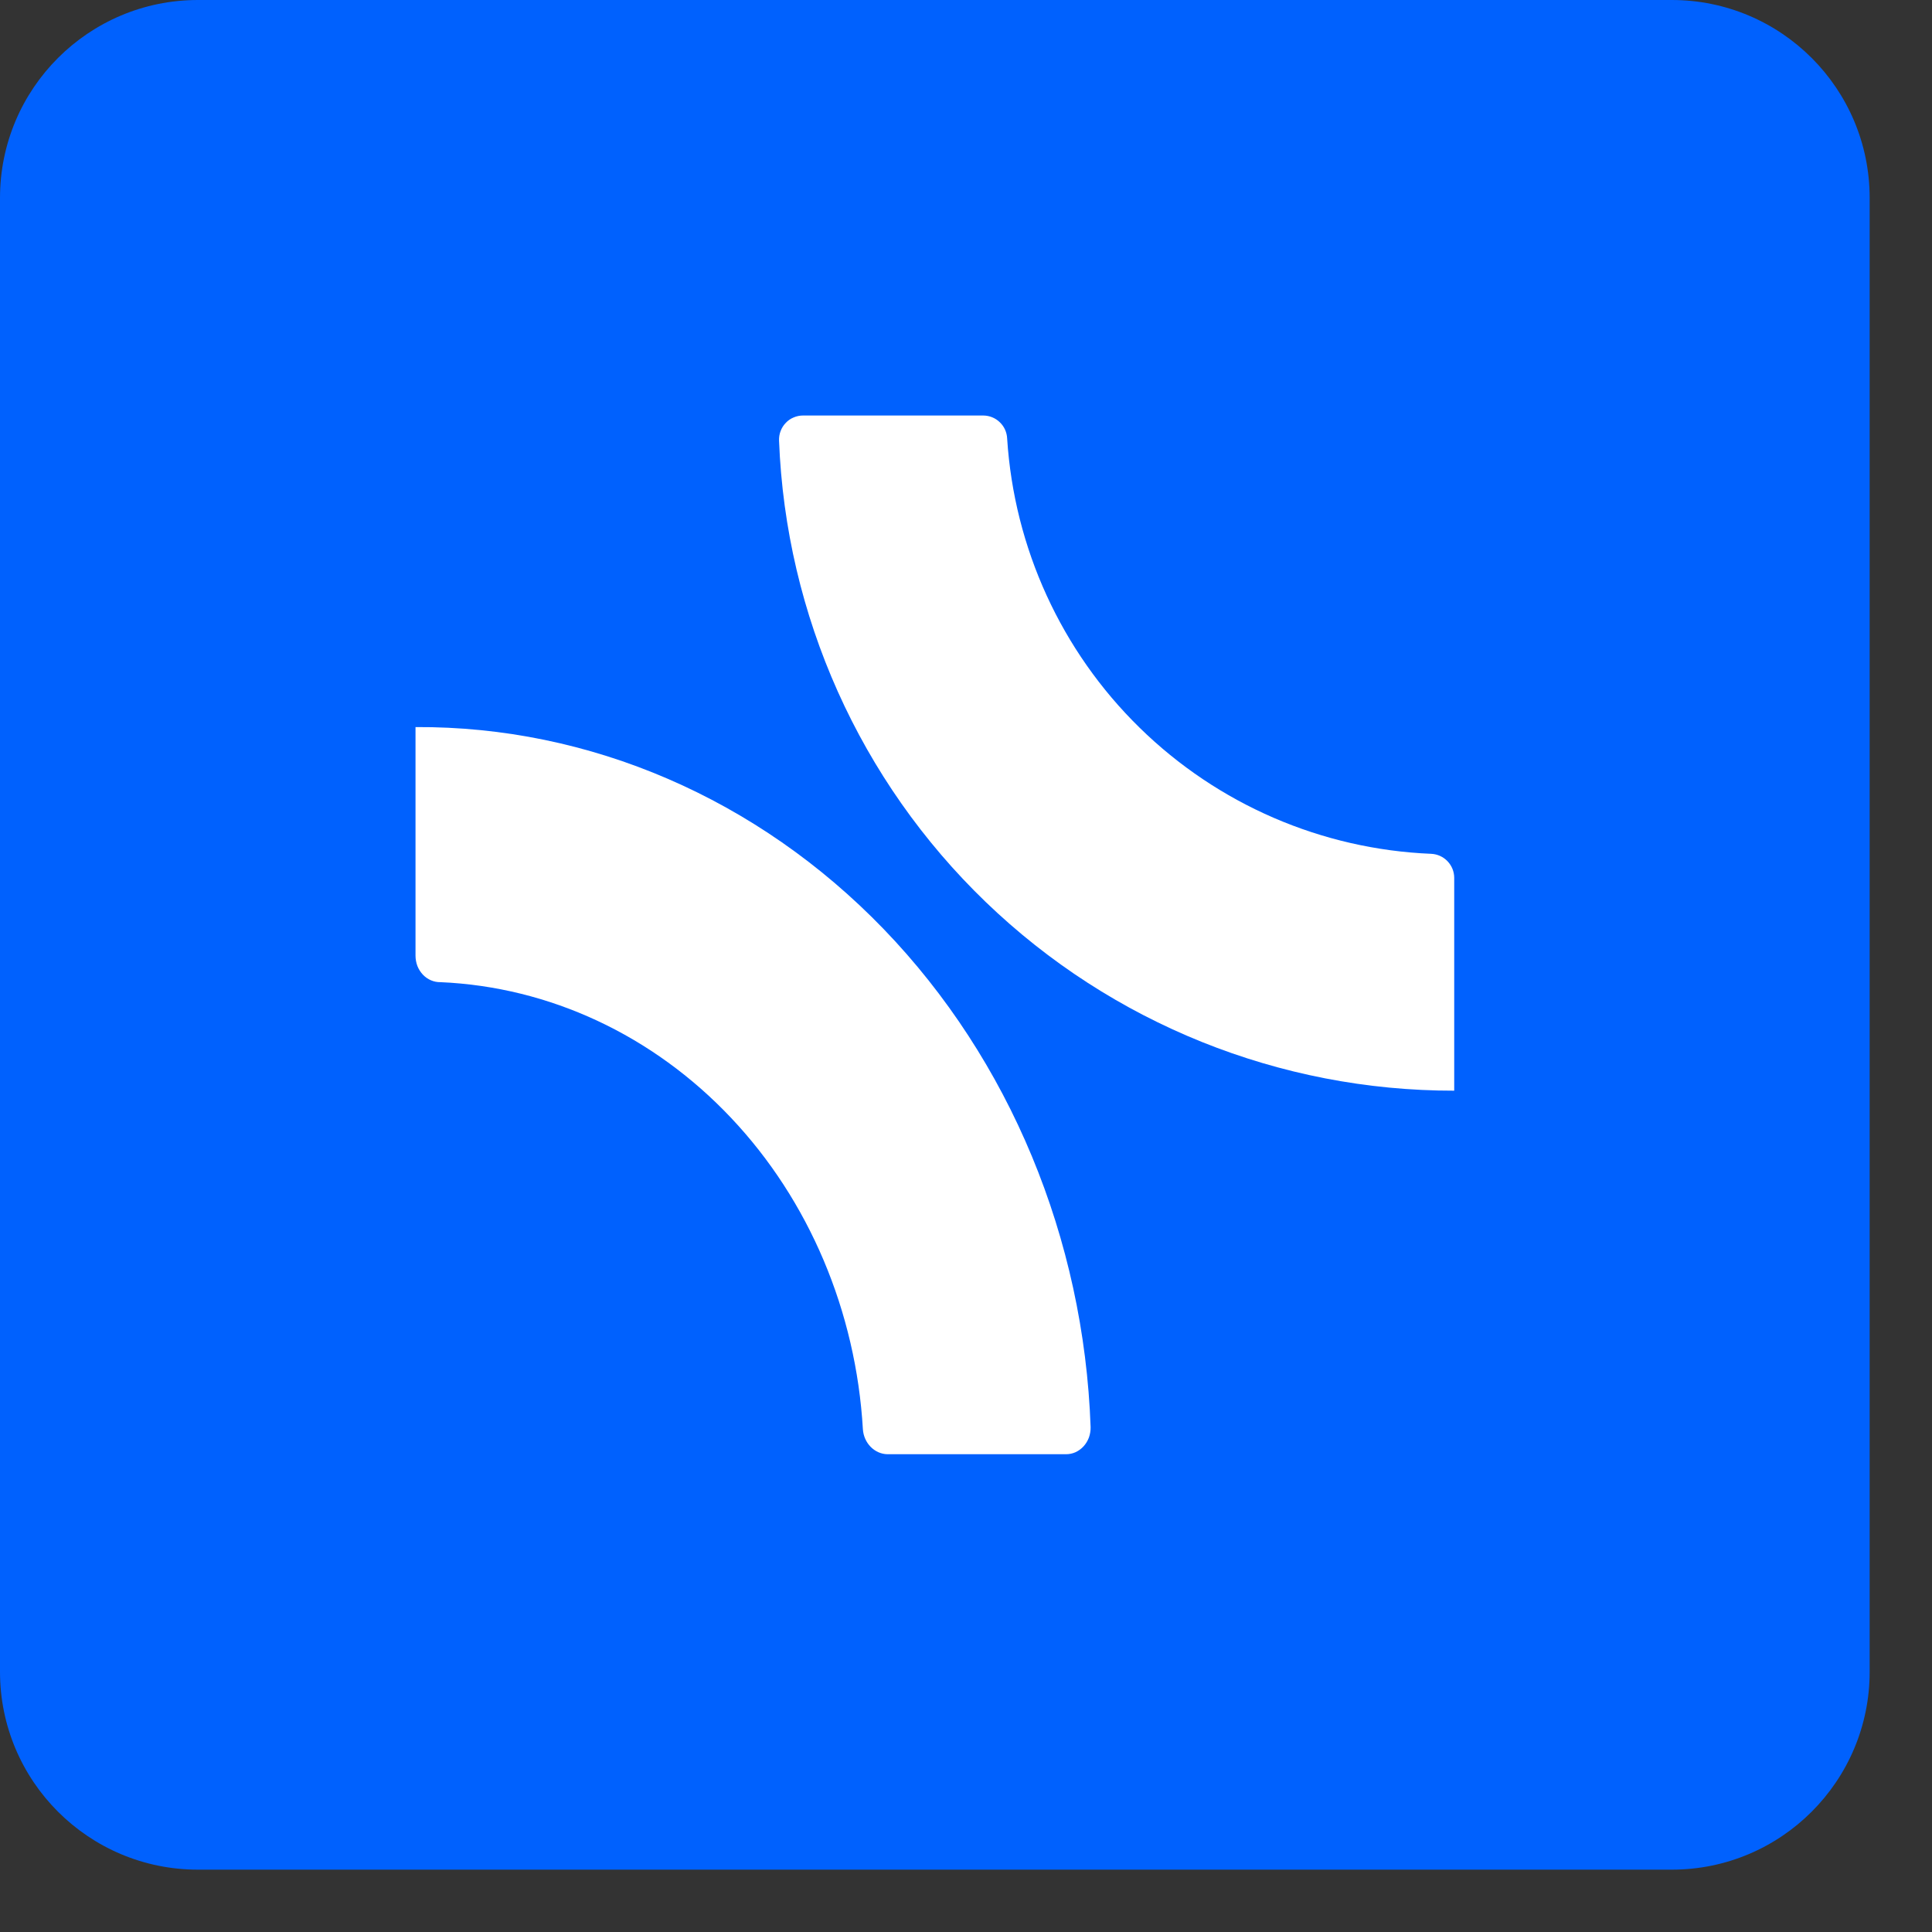
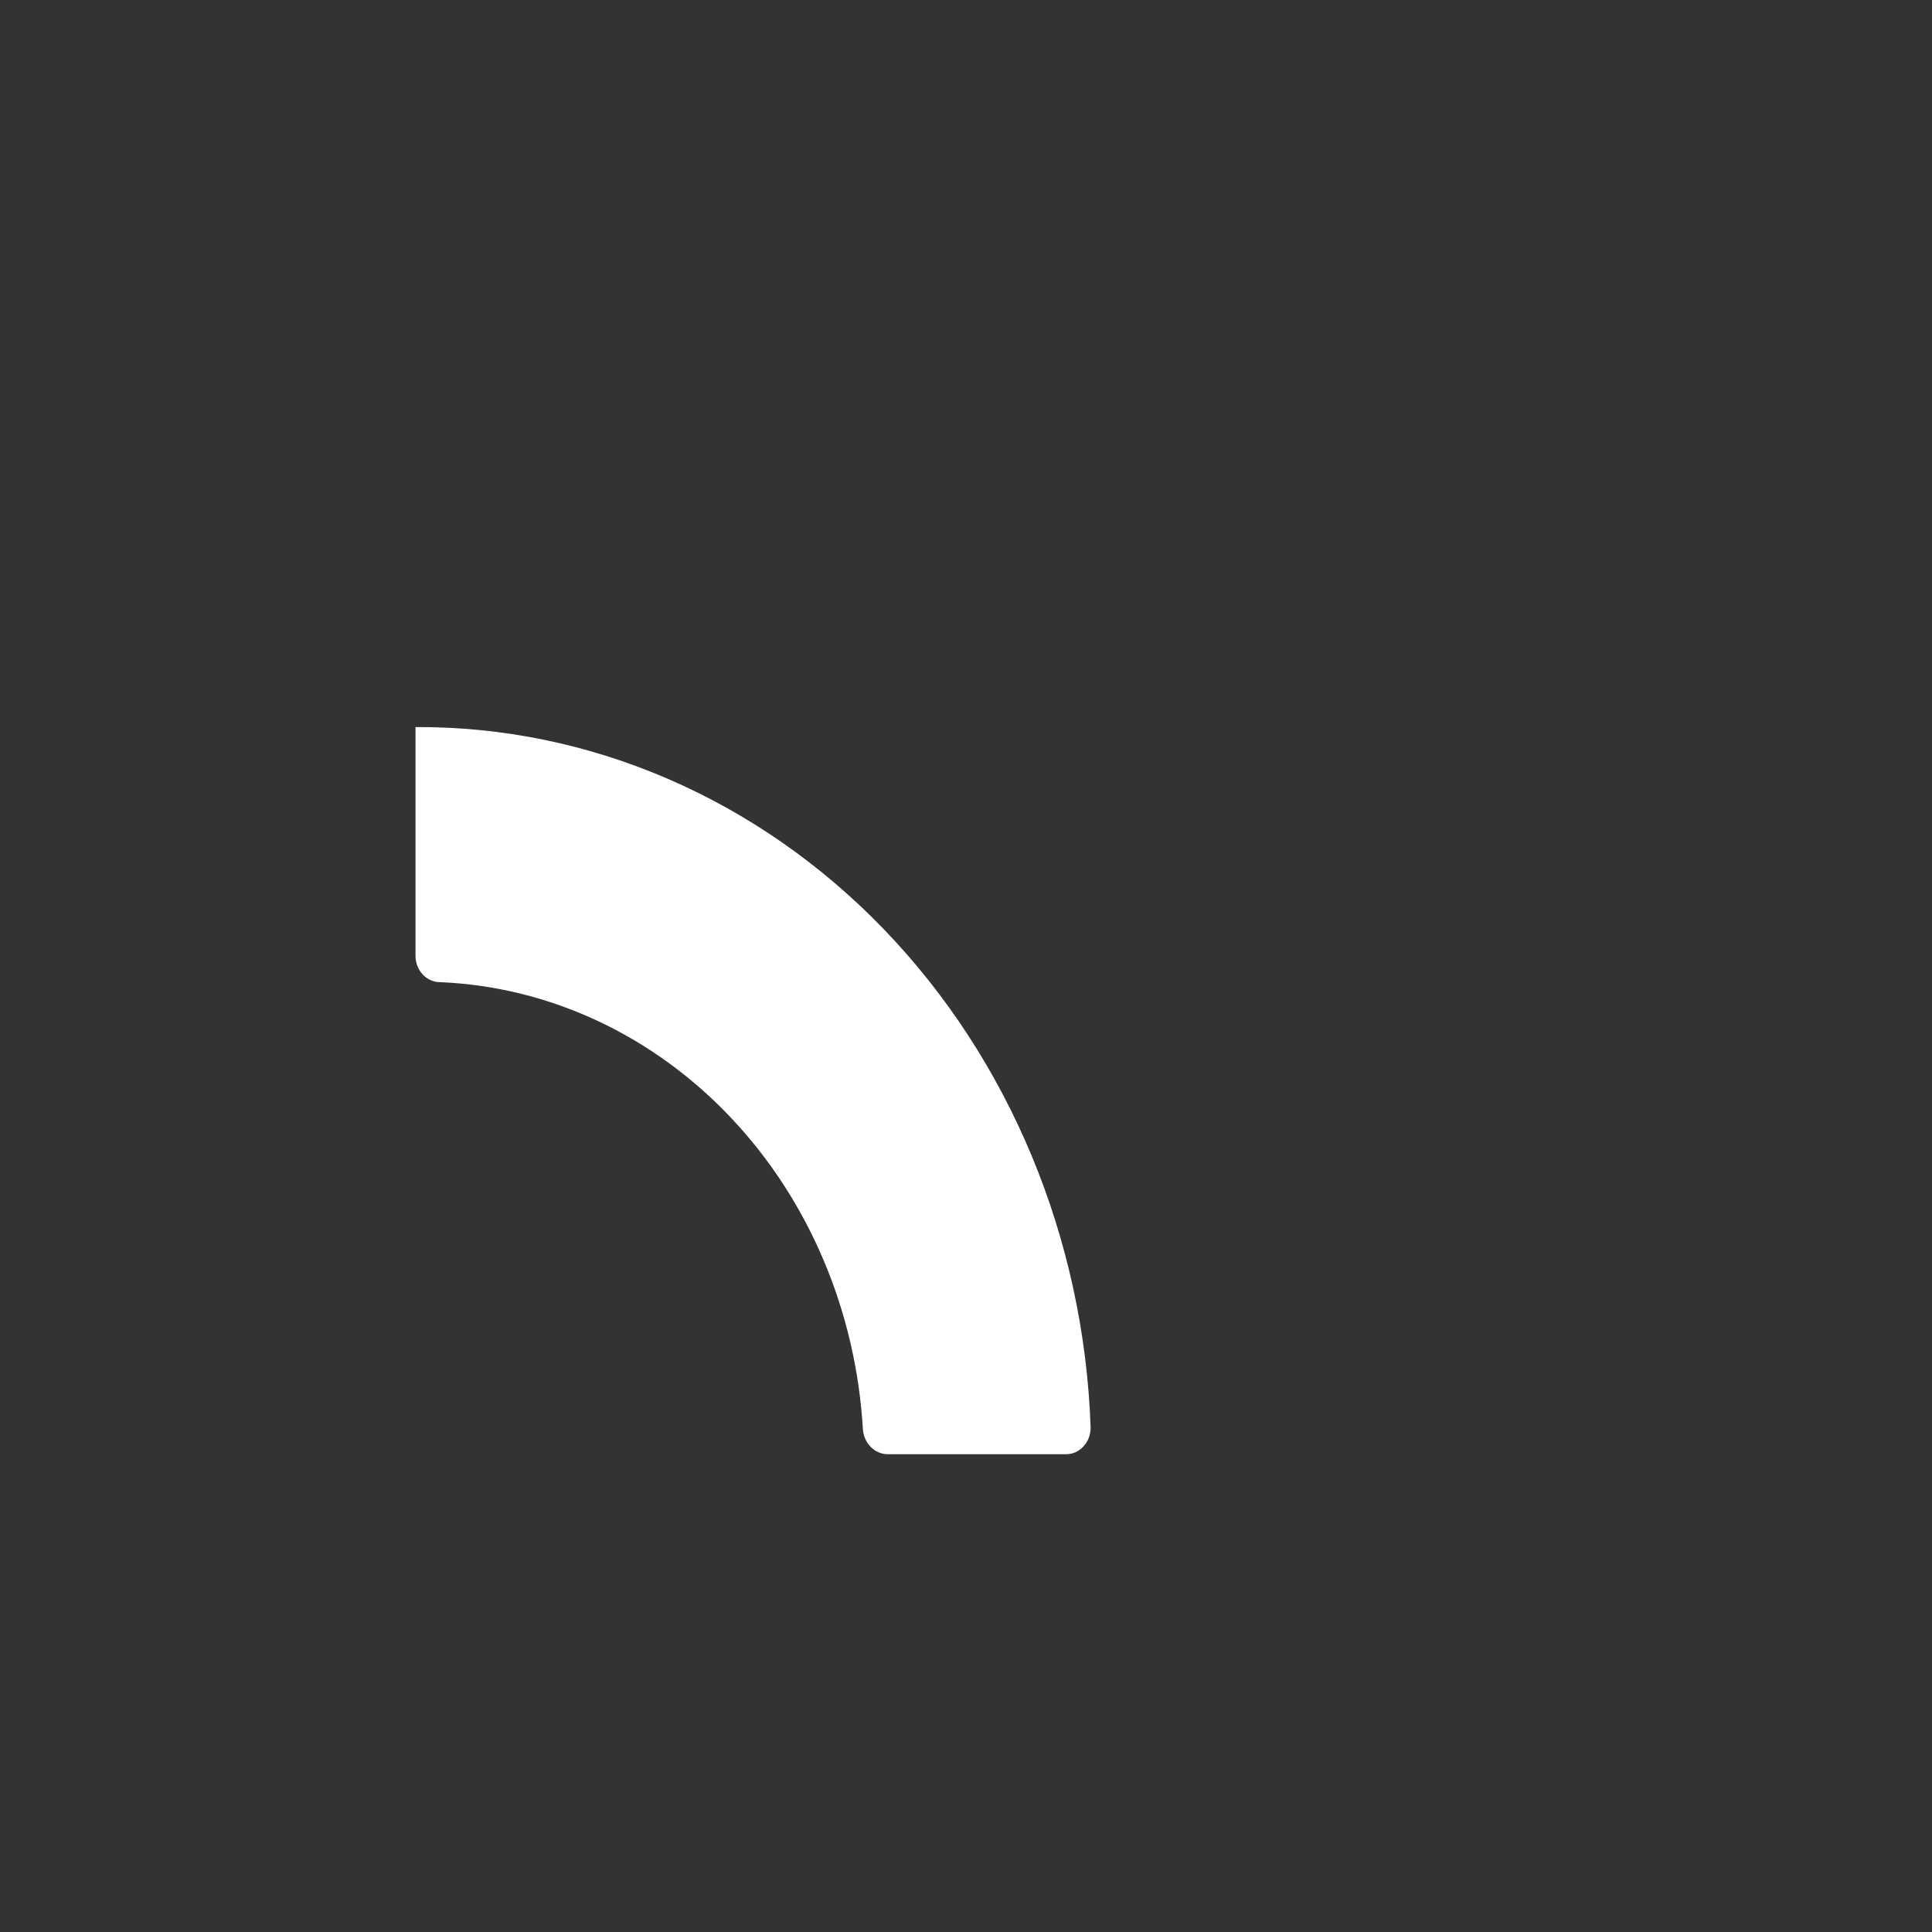
<svg xmlns="http://www.w3.org/2000/svg" width="30" height="30" viewBox="0 0 30 30" fill="none">
  <rect x="0" y="0" width="30" height="30" fill="#333333" stroke="none" />
-   <path d="M25.959 0H3.074C1.376 0 0 1.376 0 3.074V25.959C0 27.656 1.376 29.032 3.074 29.032H25.959C27.656 29.032 29.032 27.656 29.032 25.959V3.074C29.032 1.376 27.656 0 25.959 0Z" fill="#0061FE" />
-   <path d="M22.223 13.258C20.525 13.188 18.912 12.491 17.696 11.3C16.48 10.11 15.748 8.51 15.639 6.81C15.635 6.713 15.594 6.622 15.524 6.556C15.455 6.489 15.362 6.452 15.266 6.452H12.47C12.42 6.452 12.37 6.462 12.324 6.482C12.277 6.501 12.235 6.53 12.201 6.567C12.166 6.603 12.139 6.646 12.121 6.694C12.103 6.741 12.095 6.791 12.097 6.842C12.202 9.557 13.353 12.126 15.308 14.008C17.263 15.89 19.87 16.939 22.581 16.936V13.632C22.581 13.535 22.544 13.443 22.477 13.373C22.41 13.303 22.319 13.262 22.223 13.258Z" fill="white" />
  <path d="M6.839 15.251C8.532 15.324 10.139 16.074 11.351 17.357C12.563 18.639 13.292 20.363 13.399 22.195C13.406 22.299 13.45 22.396 13.52 22.467C13.59 22.538 13.682 22.579 13.778 22.581H16.556C16.606 22.581 16.656 22.57 16.703 22.549C16.749 22.527 16.792 22.496 16.827 22.457C16.862 22.418 16.89 22.372 16.909 22.321C16.927 22.27 16.936 22.215 16.935 22.161C16.831 19.229 15.679 16.457 13.723 14.428C11.766 12.4 9.159 11.275 6.452 11.29V14.839C6.452 14.894 6.462 14.948 6.481 14.999C6.501 15.05 6.53 15.095 6.566 15.134C6.602 15.172 6.645 15.202 6.692 15.222C6.739 15.242 6.789 15.252 6.839 15.251Z" fill="white" />
</svg>